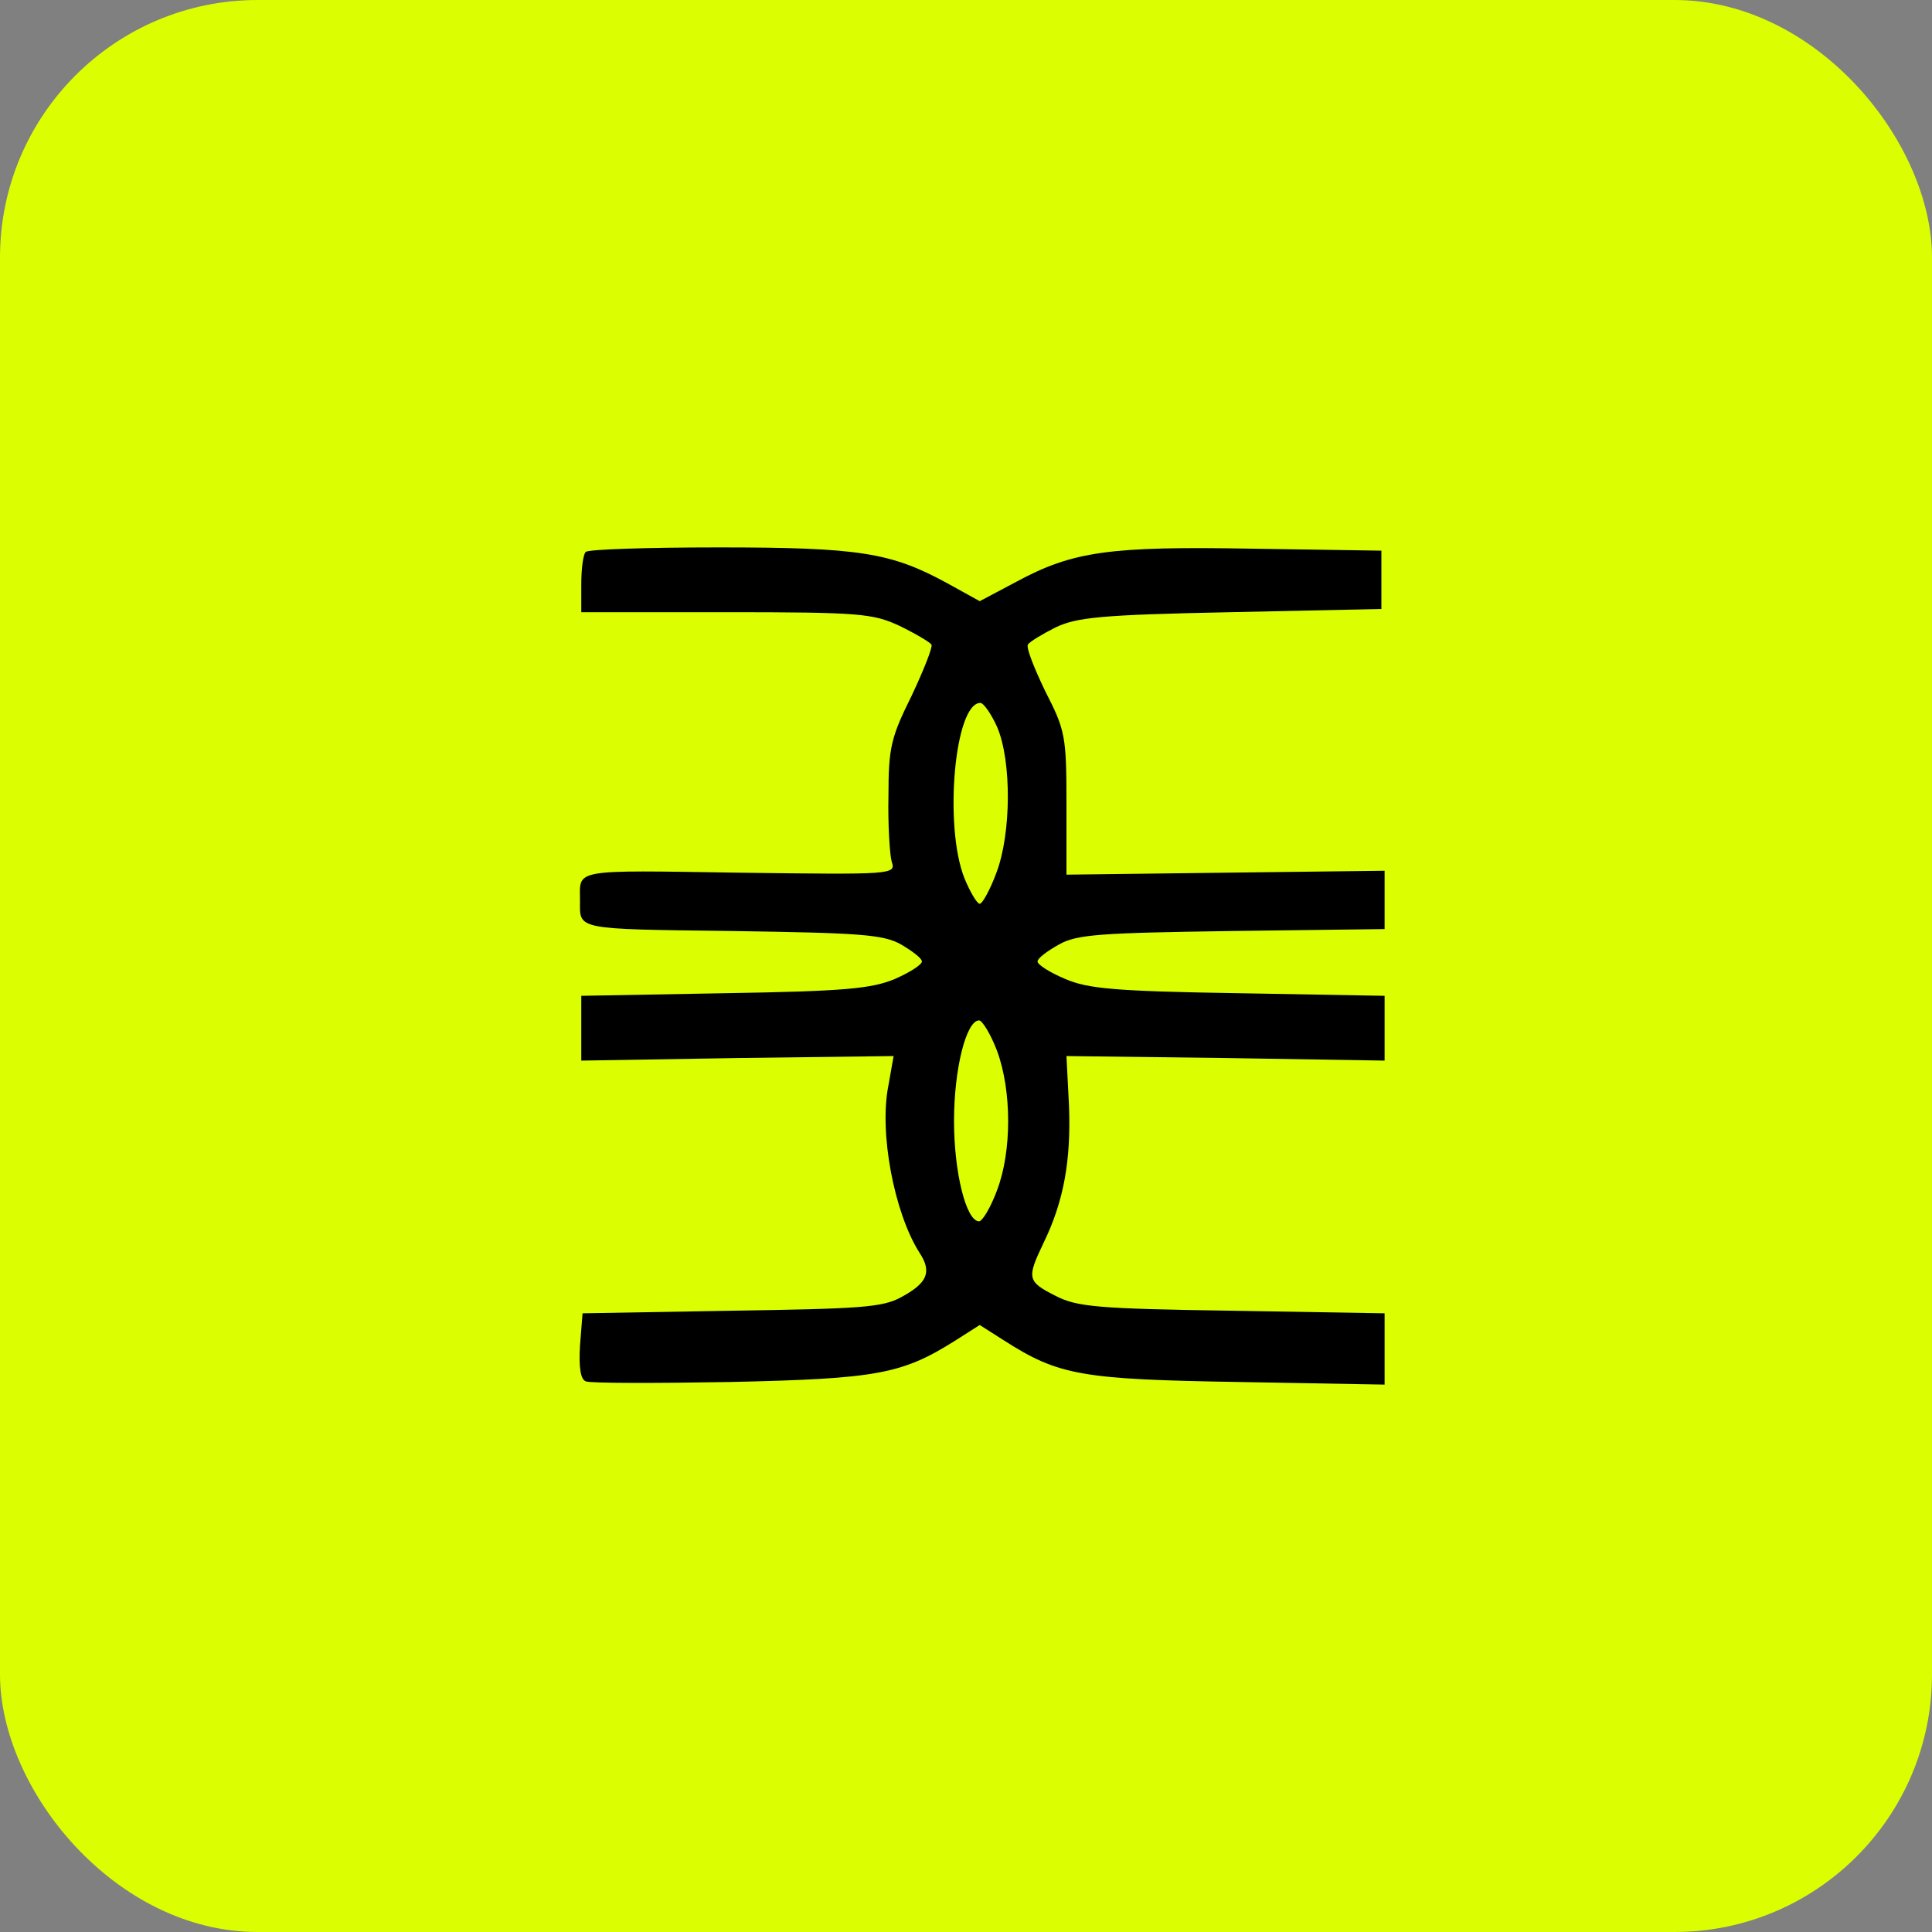
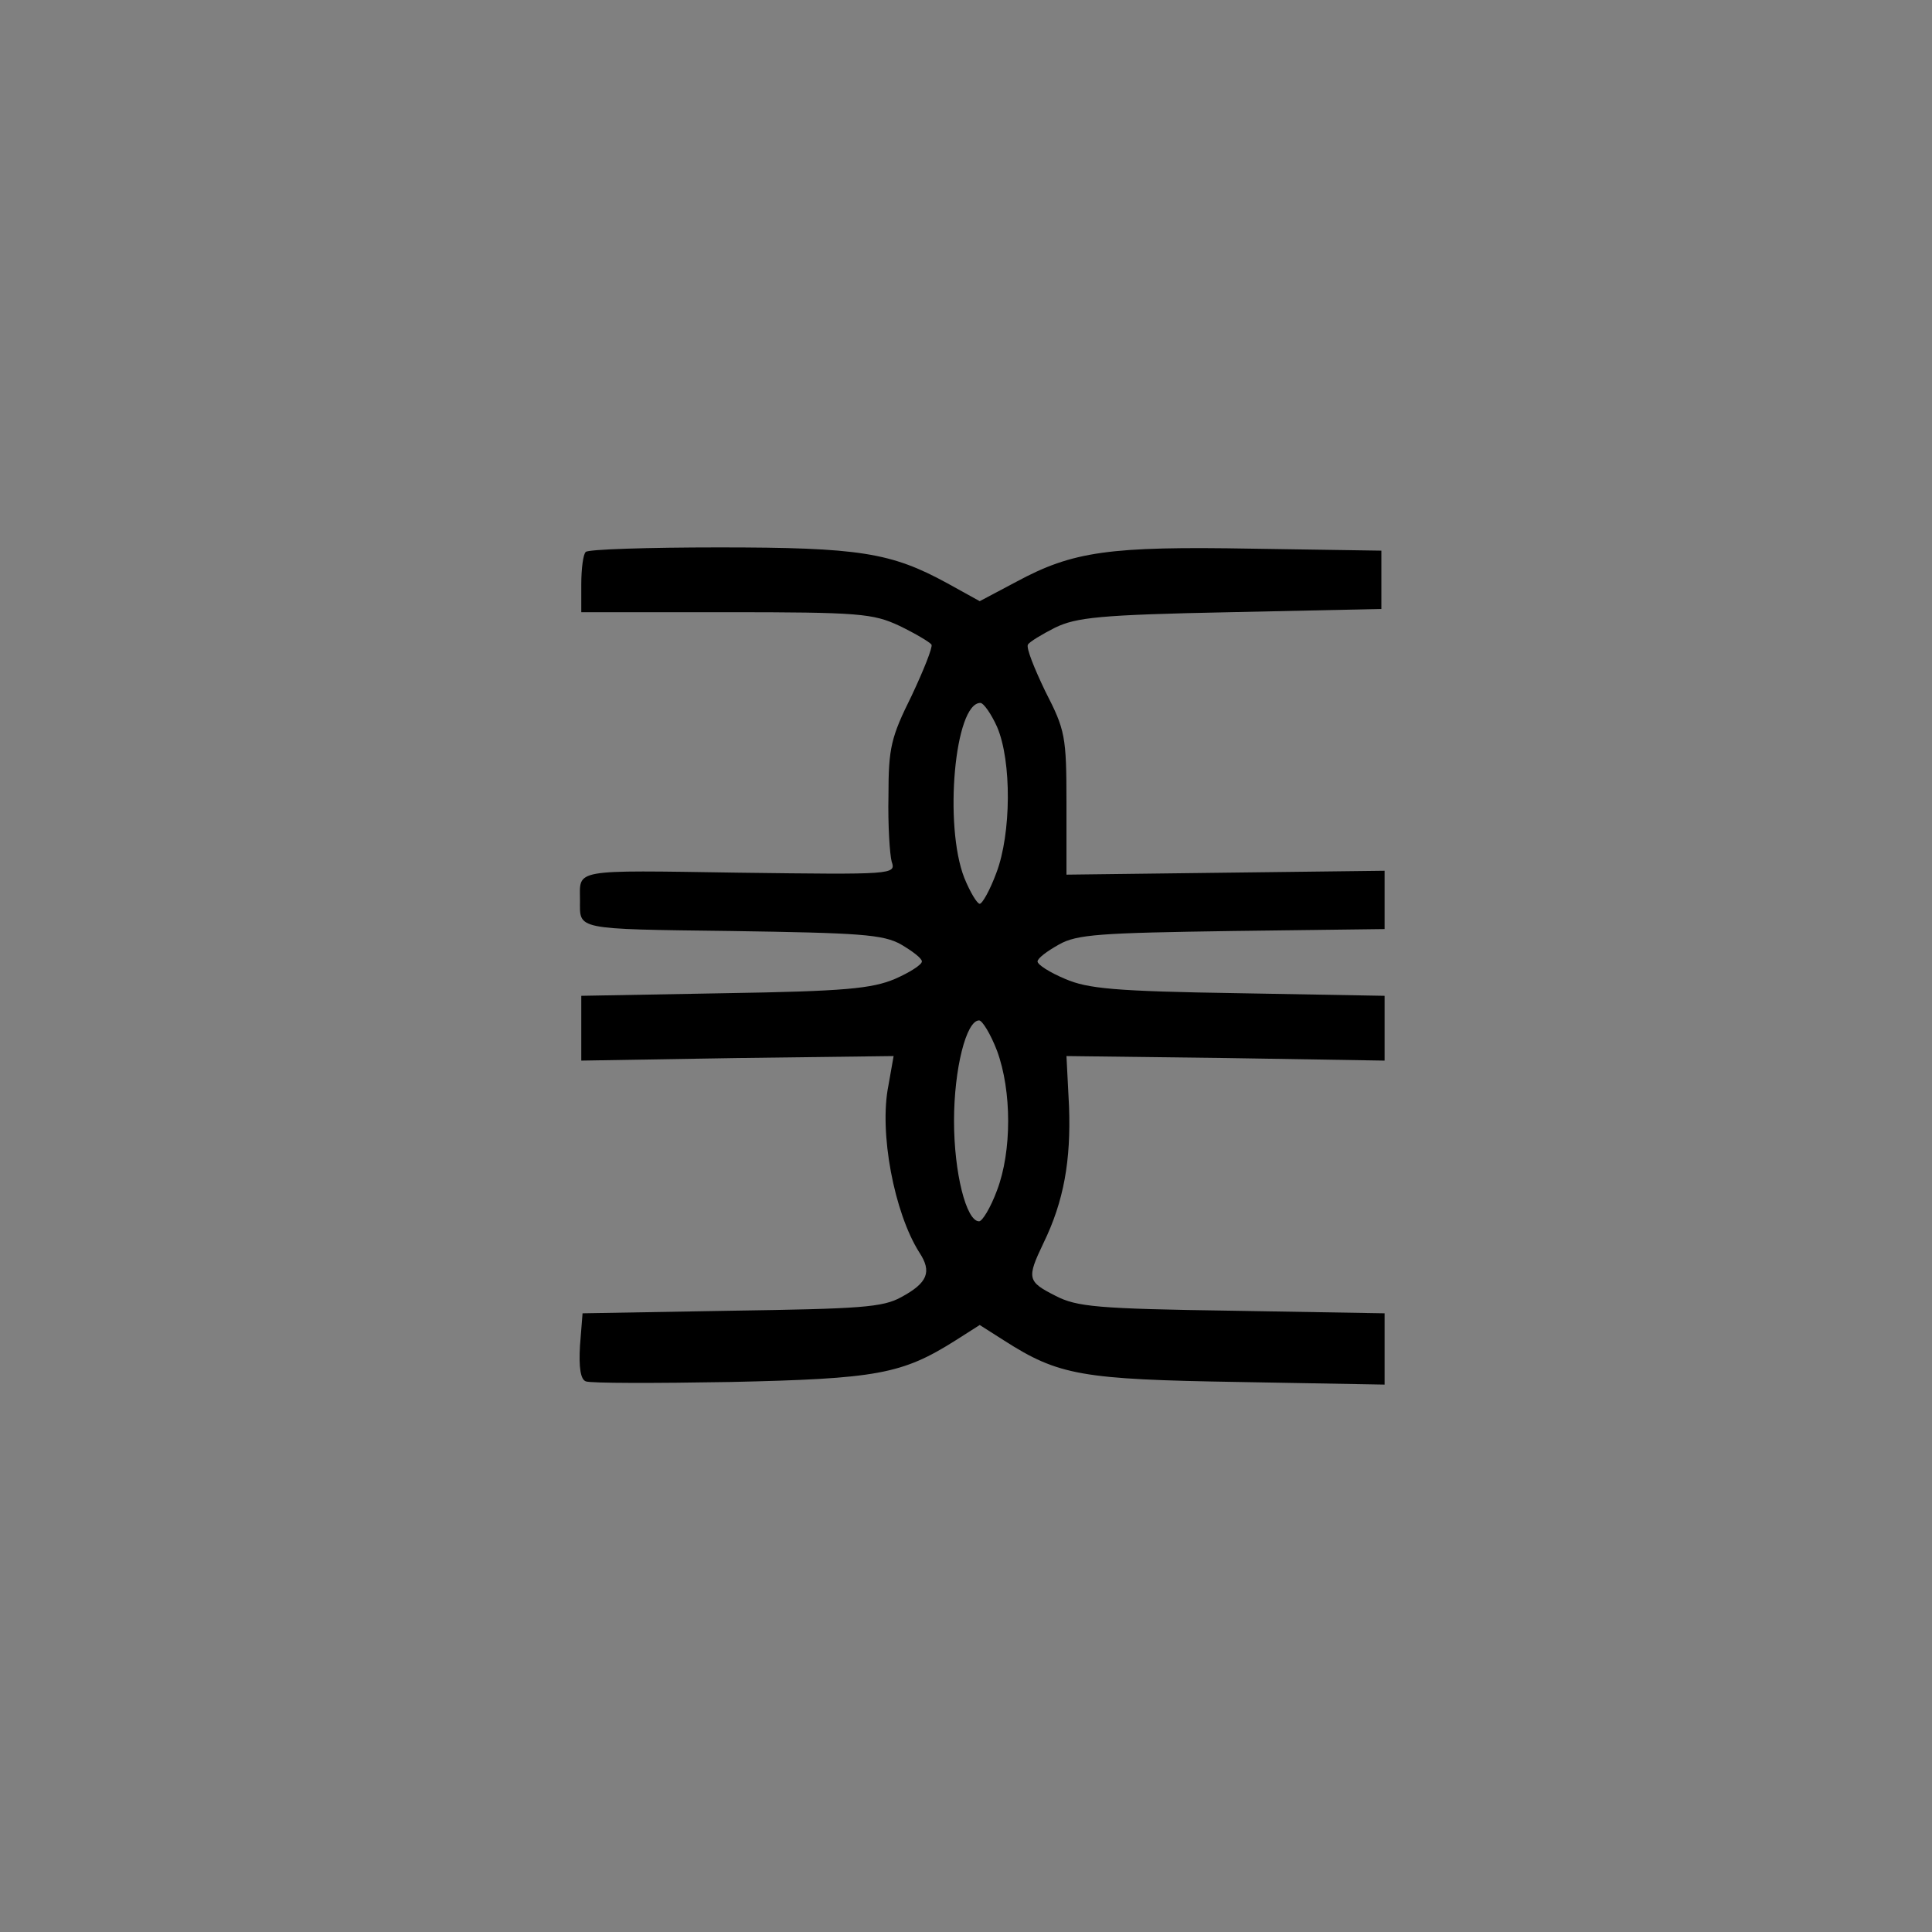
<svg xmlns="http://www.w3.org/2000/svg" width="60" height="60" viewBox="0 0 60 60" fill="none">
  <rect x="0" y="0" width="60" height="60" fill="#808080" stroke="none" />
-   <rect width="60" height="60" rx="8" fill="#DBFF00" />
  <path d="M18.192 17.141C18.112 17.201 18.052 17.664 18.052 18.147V19.012H22.543C26.694 19.012 27.113 19.053 27.931 19.435C28.43 19.677 28.869 19.938 28.929 20.019C28.969 20.099 28.69 20.803 28.311 21.608C27.672 22.896 27.592 23.218 27.592 24.707C27.572 25.613 27.632 26.539 27.692 26.76C27.832 27.163 27.732 27.163 22.942 27.102C17.713 27.022 18.012 26.981 18.012 27.968C18.012 28.873 17.812 28.853 22.702 28.913C26.674 28.974 27.432 29.014 27.991 29.336C28.331 29.537 28.63 29.759 28.63 29.859C28.63 29.96 28.251 30.201 27.792 30.402C27.073 30.704 26.235 30.785 22.503 30.845L18.052 30.926V31.932V32.938L22.902 32.858L27.752 32.797L27.592 33.703C27.293 35.172 27.772 37.667 28.55 38.895C28.949 39.498 28.809 39.841 27.991 40.283C27.412 40.605 26.714 40.645 22.702 40.706L18.092 40.786L18.012 41.793C17.972 42.477 18.032 42.839 18.192 42.899C18.331 42.96 20.347 42.96 22.682 42.919C27.233 42.819 28.011 42.678 29.668 41.632L30.426 41.149L31.185 41.632C32.881 42.718 33.6 42.839 38.469 42.919L43 43V41.893V40.786L38.27 40.706C34.079 40.645 33.44 40.585 32.781 40.243C31.903 39.8 31.883 39.7 32.402 38.613C33.041 37.305 33.26 36.037 33.2 34.367L33.12 32.797L38.07 32.858L43 32.938V31.932V30.926L38.469 30.845C34.617 30.785 33.779 30.704 33.081 30.402C32.602 30.201 32.222 29.96 32.222 29.859C32.222 29.759 32.522 29.537 32.881 29.336C33.44 29.014 34.178 28.974 38.27 28.913L43 28.853V27.947V27.042L38.07 27.102L33.12 27.163V24.949C33.12 22.856 33.081 22.675 32.462 21.468C32.123 20.763 31.863 20.119 31.923 20.019C31.963 19.938 32.362 19.697 32.761 19.495C33.42 19.173 34.158 19.093 38.21 19.012L42.9 18.912V18.006V17.101L38.908 17.04C34.438 16.96 33.32 17.121 31.564 18.067L30.426 18.67L29.408 18.107C27.672 17.161 26.694 17 22.323 17C20.128 17 18.252 17.06 18.192 17.141ZM30.965 22.574C31.424 23.641 31.404 25.895 30.945 27.102C30.745 27.645 30.506 28.068 30.426 28.068C30.346 28.068 30.127 27.706 29.947 27.263C29.308 25.633 29.648 21.83 30.446 21.83C30.546 21.83 30.785 22.172 30.965 22.574ZM30.965 32.636C31.424 33.884 31.424 35.755 30.965 36.963C30.765 37.506 30.506 37.929 30.406 37.929C30.007 37.929 29.628 36.419 29.628 34.81C29.628 33.2 30.007 31.69 30.406 31.69C30.506 31.69 30.765 32.113 30.965 32.636Z" fill="black" />
</svg>